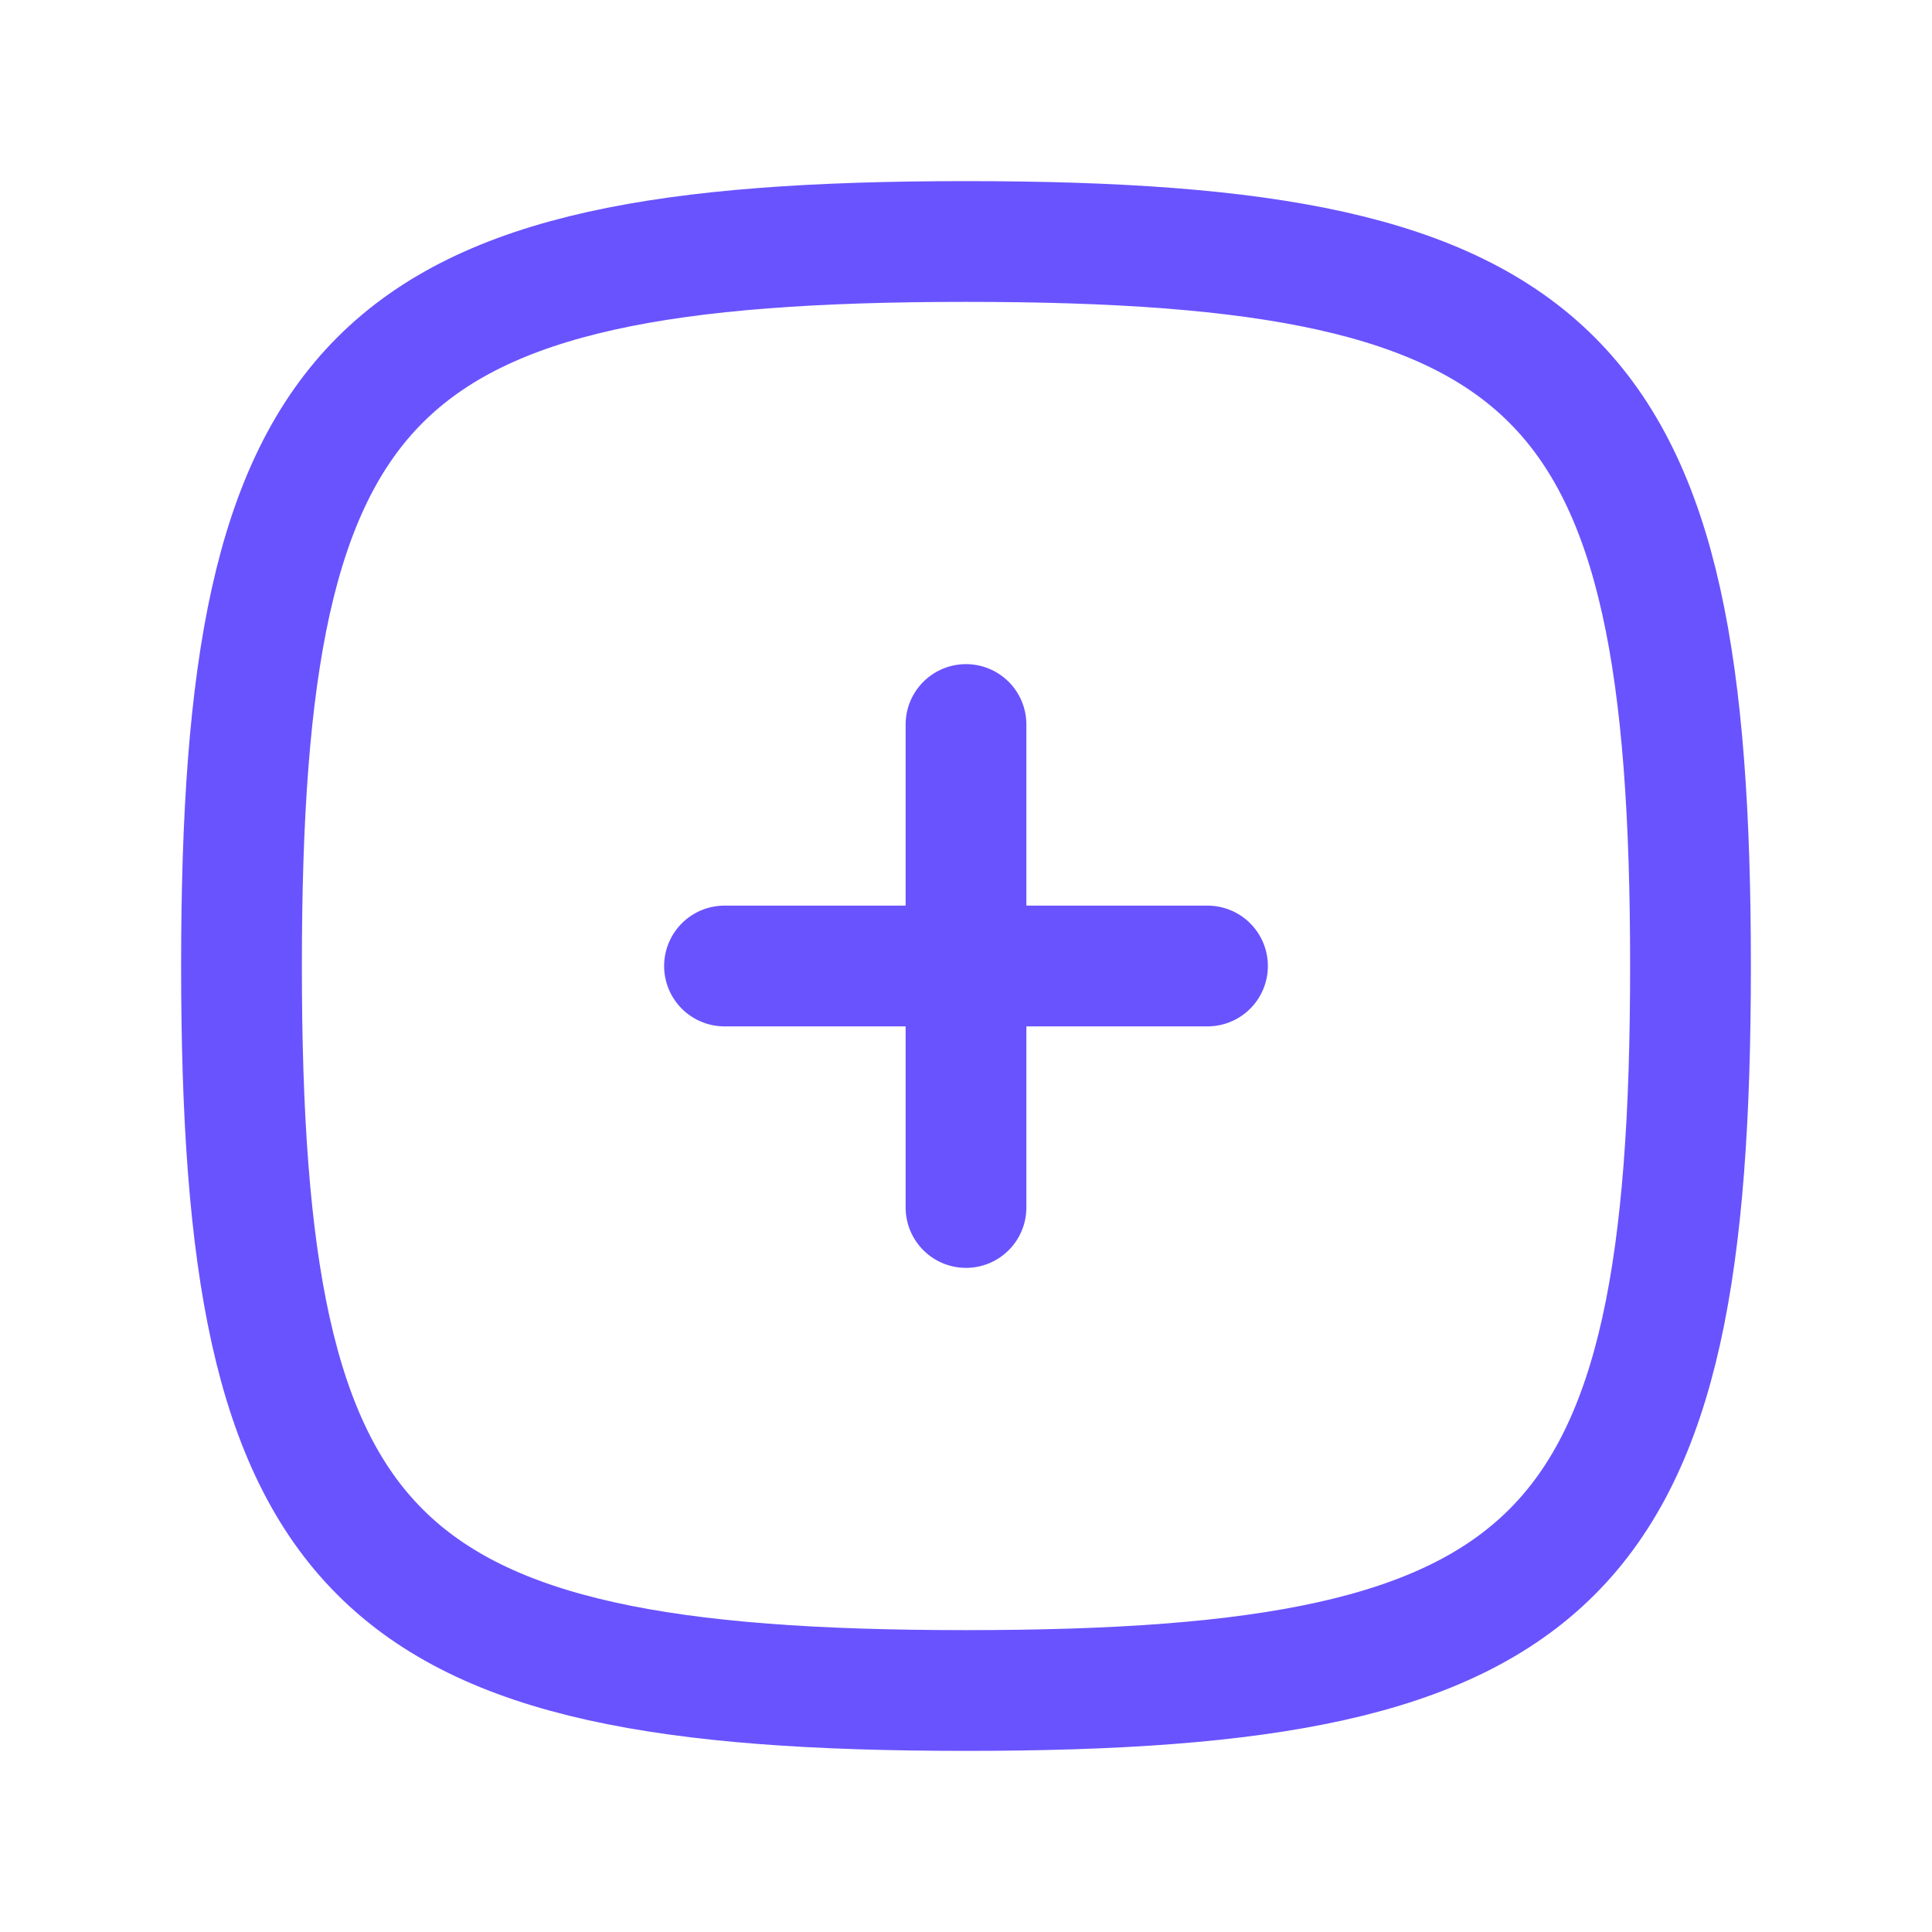
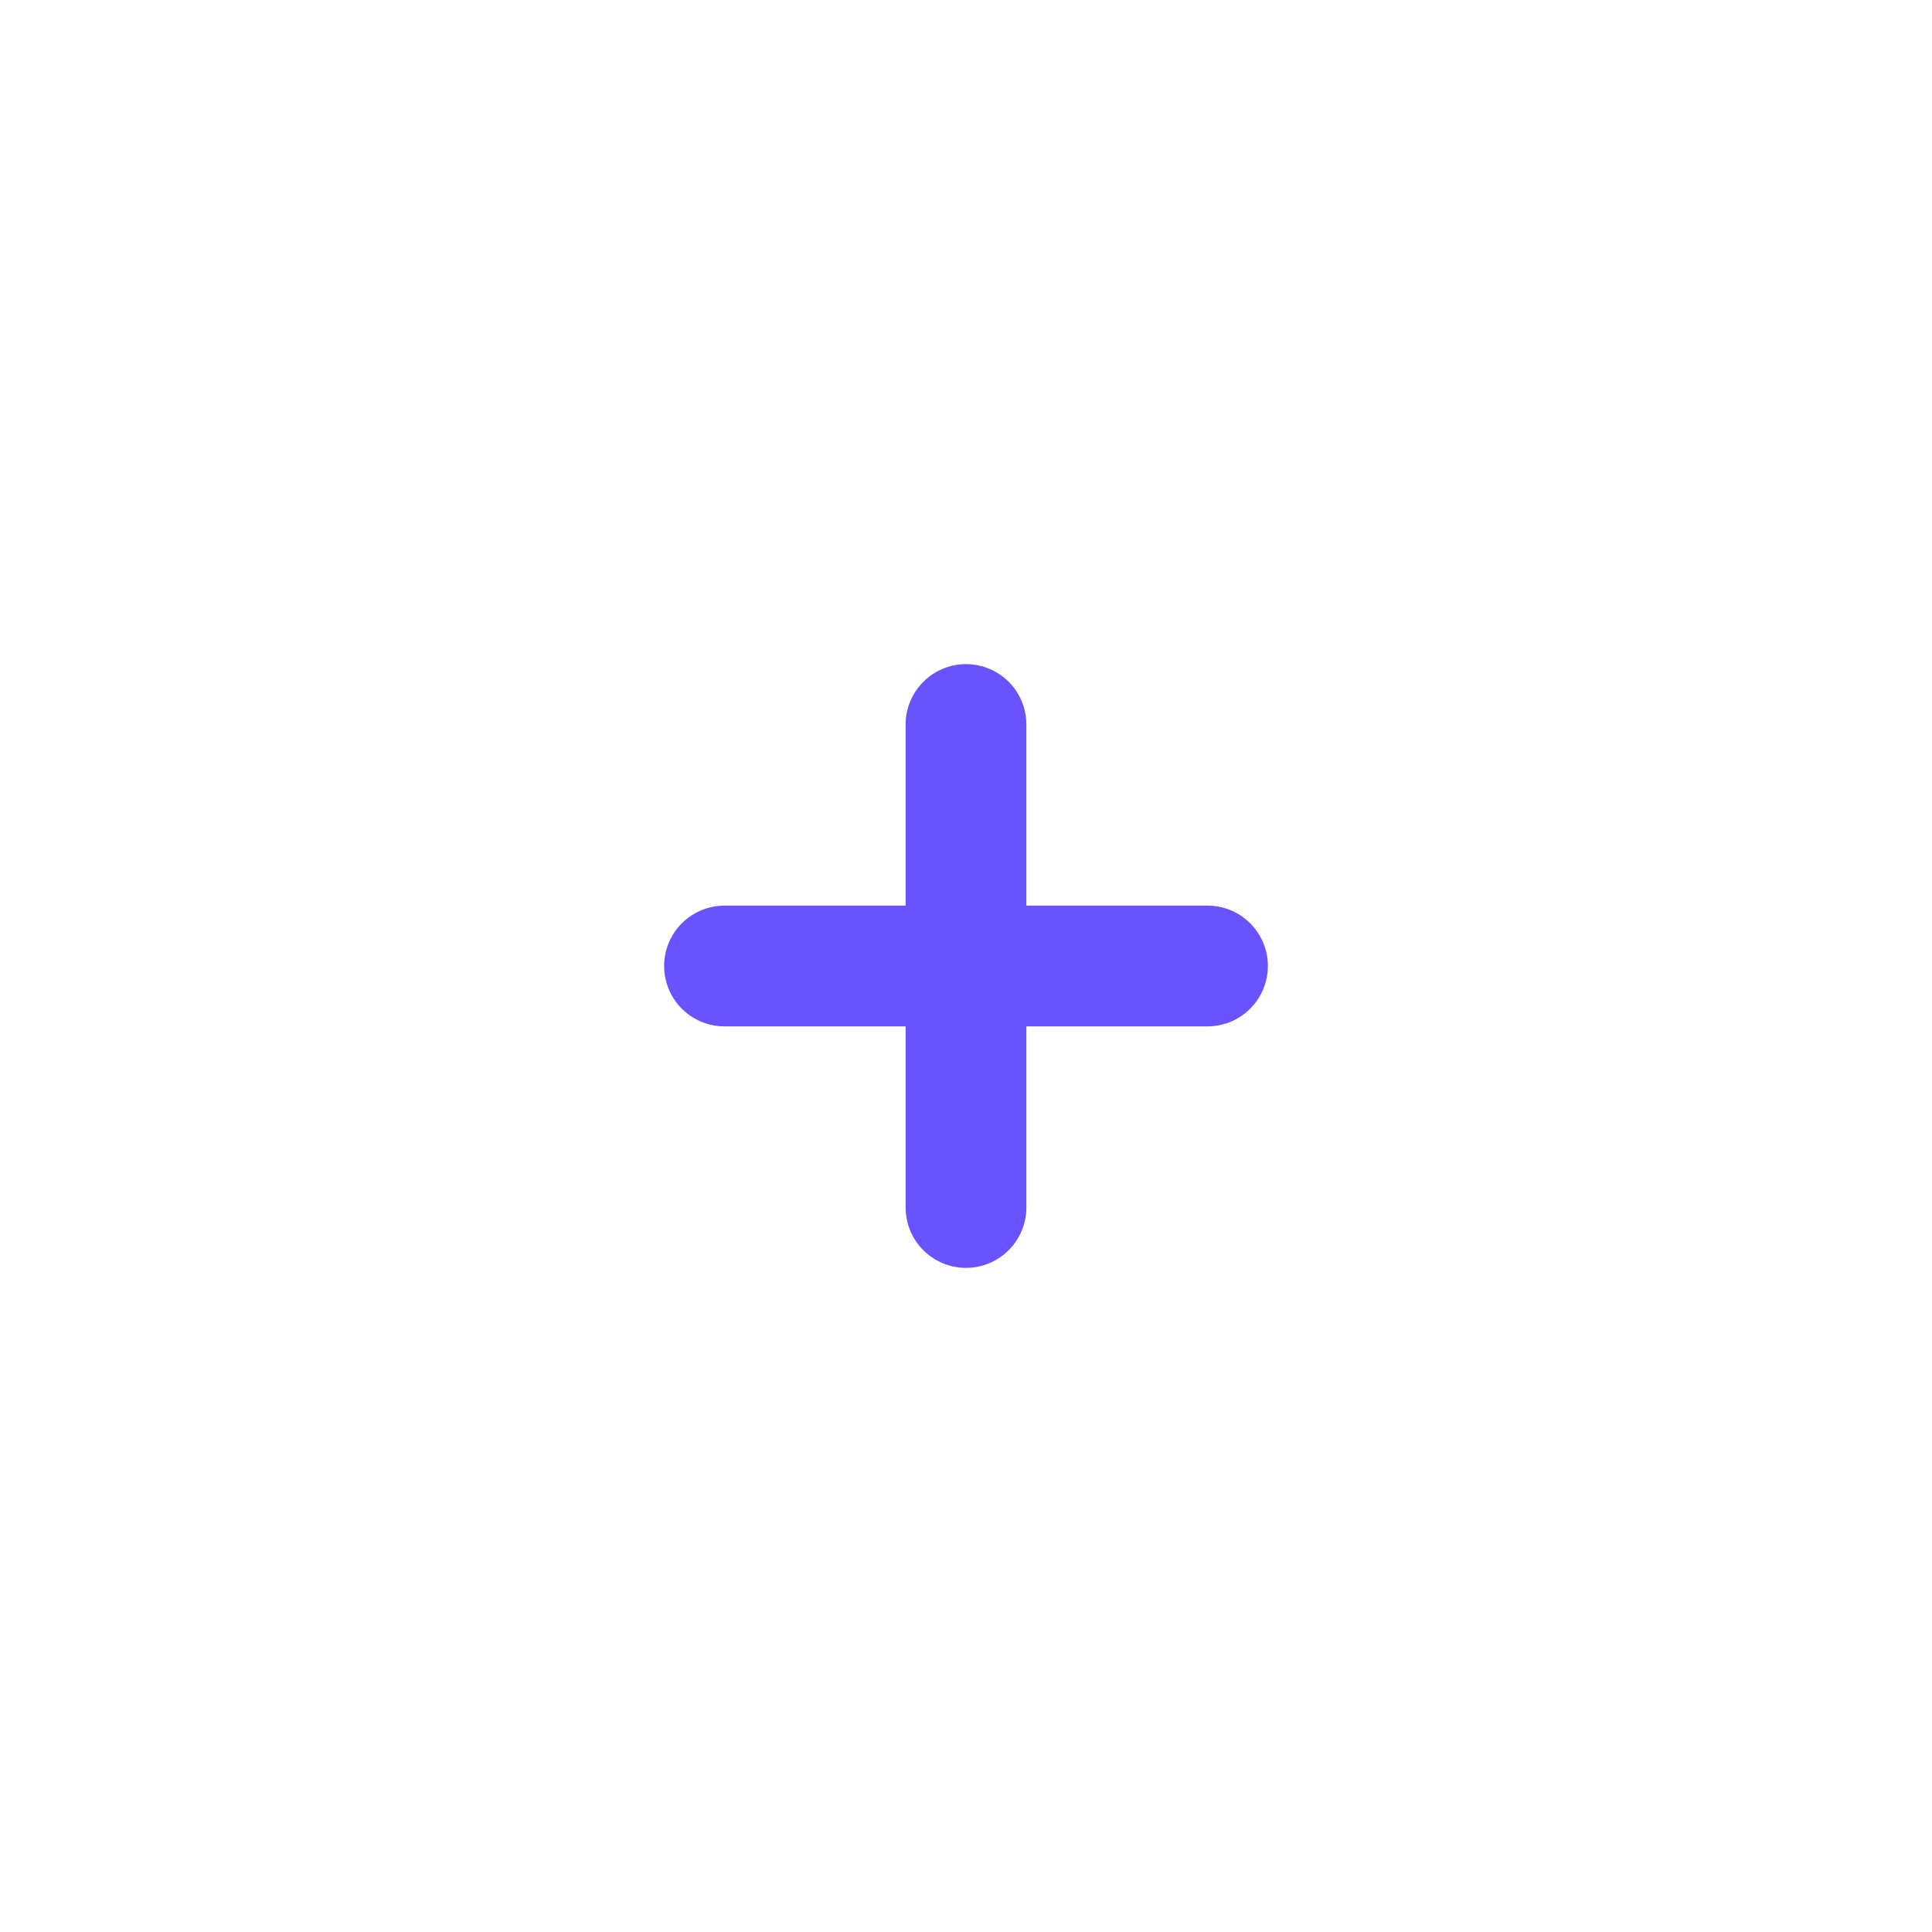
<svg xmlns="http://www.w3.org/2000/svg" width="32" height="32" viewBox="0 0 32 32" fill="none">
  <path d="M12 16H20M16 12V20" stroke="#6953FE" stroke-width="2" stroke-linecap="round" stroke-linejoin="round" />
-   <path d="M4 16C4 6.118 6.118 4 16 4C25.882 4 28 6.118 28 16C28 25.882 25.882 28 16 28C6.118 28 4 25.882 4 16Z" stroke="#6953FE" stroke-width="2" />
</svg>